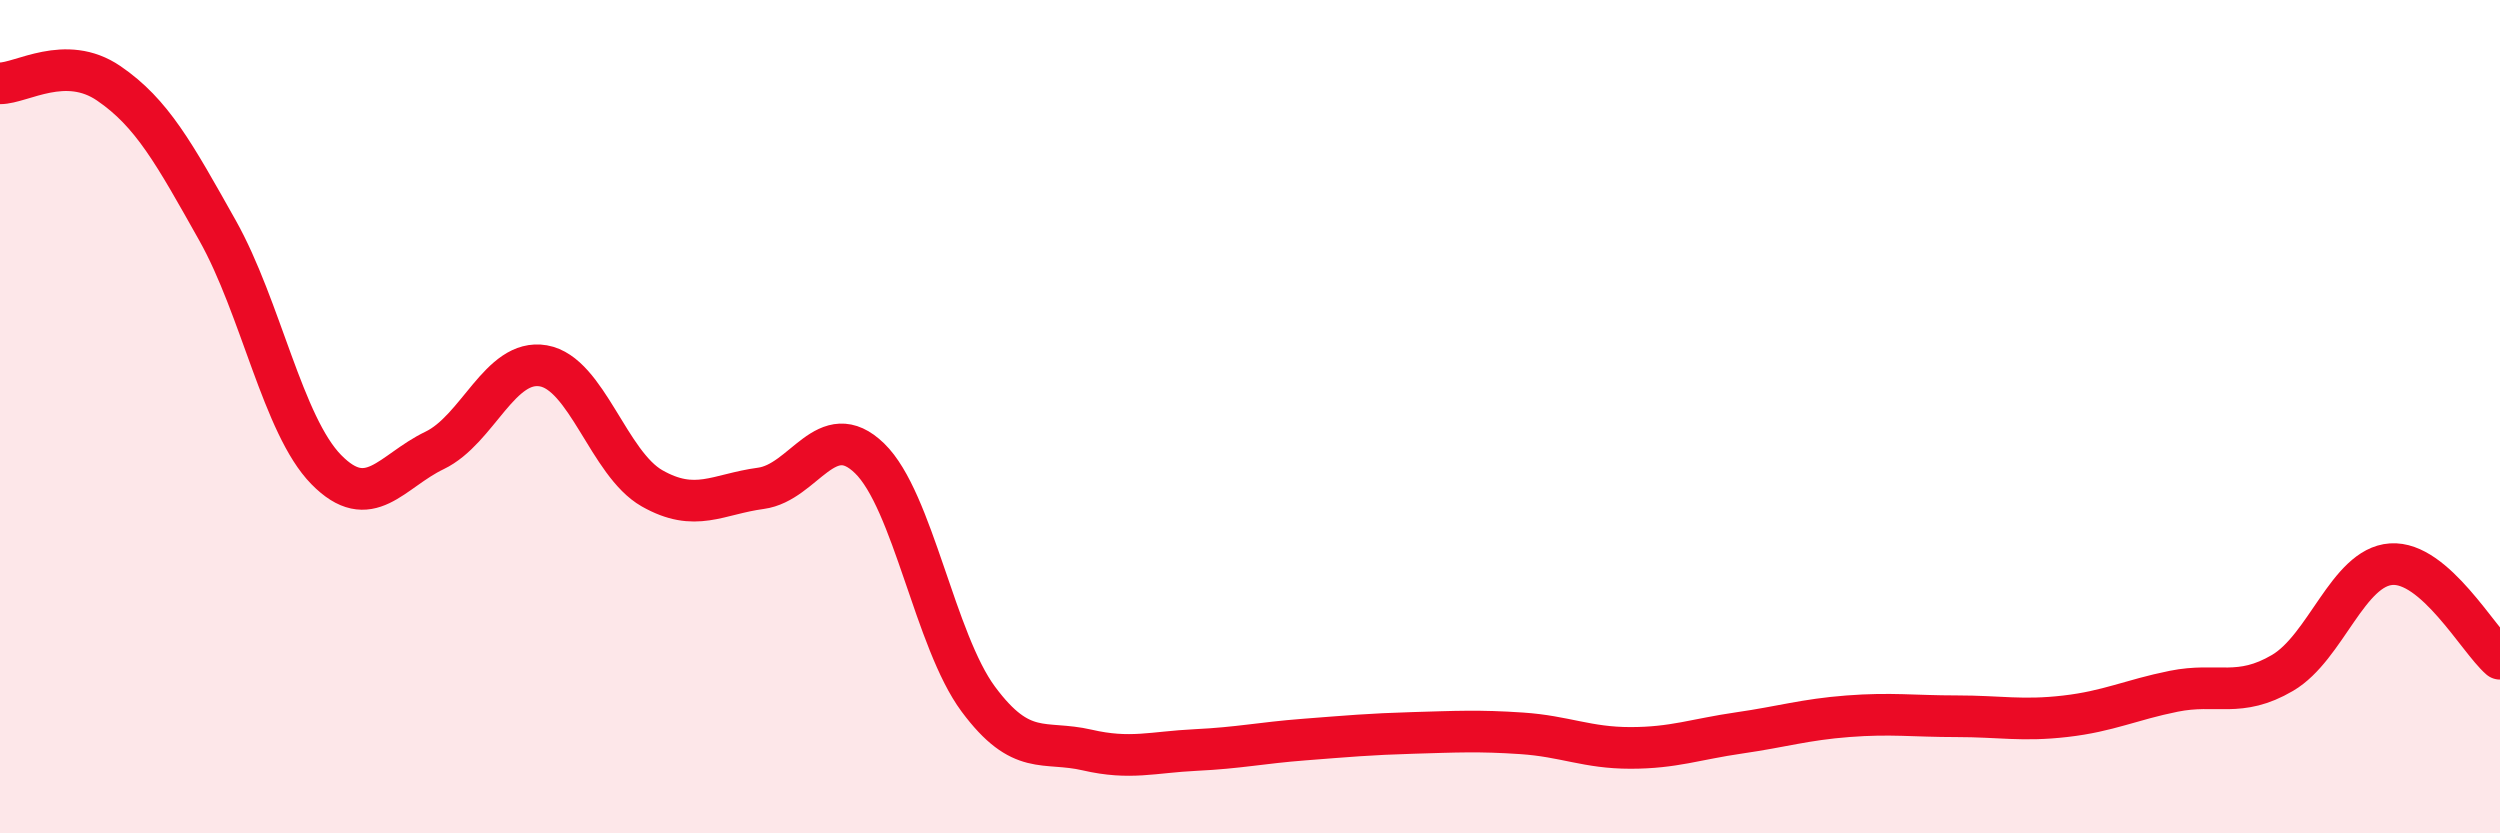
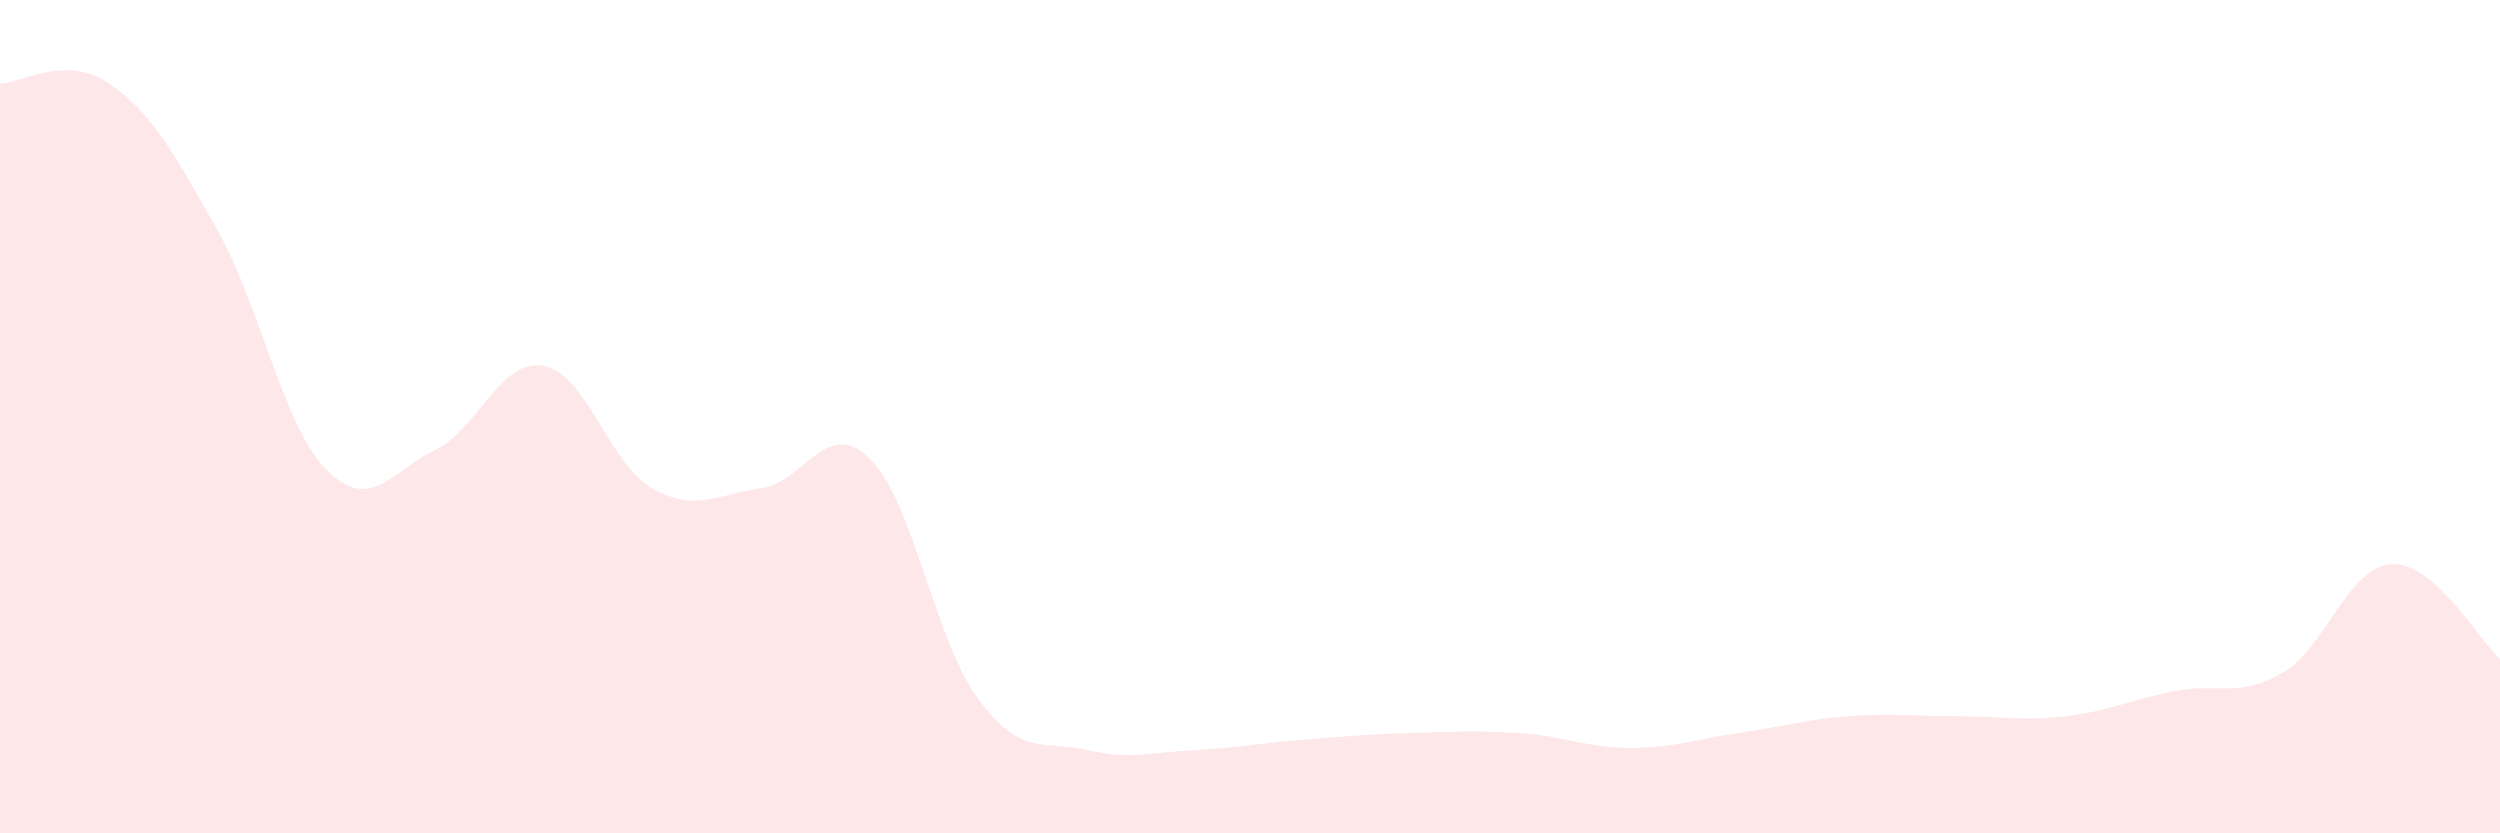
<svg xmlns="http://www.w3.org/2000/svg" width="60" height="20" viewBox="0 0 60 20">
  <path d="M 0,2 C 0.52,2 1.57,1.29 2.61,2 C 3.65,2.71 4.18,3.68 5.22,5.53 C 6.26,7.38 6.79,10.21 7.83,11.27 C 8.87,12.33 9.39,11.31 10.43,10.81 C 11.47,10.31 12,8.6 13.04,8.78 C 14.08,8.96 14.61,11.13 15.65,11.72 C 16.69,12.31 17.22,11.86 18.26,11.72 C 19.3,11.58 19.83,9.99 20.87,11 C 21.91,12.01 22.44,15.38 23.48,16.78 C 24.52,18.18 25.05,17.76 26.09,18 C 27.13,18.24 27.66,18.05 28.7,18 C 29.74,17.95 30.26,17.83 31.3,17.75 C 32.34,17.67 32.87,17.62 33.91,17.59 C 34.95,17.56 35.48,17.53 36.52,17.6 C 37.56,17.67 38.09,17.95 39.13,17.95 C 40.17,17.95 40.7,17.74 41.74,17.59 C 42.78,17.44 43.31,17.27 44.35,17.19 C 45.39,17.11 45.92,17.19 46.96,17.19 C 48,17.19 48.53,17.31 49.57,17.19 C 50.61,17.07 51.13,16.8 52.17,16.59 C 53.21,16.38 53.74,16.76 54.78,16.15 C 55.82,15.54 56.35,13.61 57.39,13.54 C 58.43,13.47 59.48,15.36 60,15.81L60 20L0 20Z" fill="#EB0A25" opacity="0.1" stroke-linecap="round" stroke-linejoin="round" />
-   <path d="M 0,2 C 0.52,2 1.57,1.29 2.61,2 C 3.65,2.71 4.18,3.68 5.22,5.53 C 6.26,7.38 6.79,10.21 7.83,11.27 C 8.87,12.33 9.39,11.31 10.43,10.81 C 11.47,10.31 12,8.6 13.04,8.78 C 14.08,8.96 14.61,11.13 15.65,11.72 C 16.69,12.31 17.22,11.86 18.26,11.72 C 19.3,11.58 19.83,9.99 20.87,11 C 21.91,12.01 22.44,15.38 23.48,16.78 C 24.52,18.18 25.05,17.76 26.09,18 C 27.13,18.24 27.66,18.05 28.7,18 C 29.74,17.95 30.26,17.83 31.3,17.75 C 32.34,17.67 32.87,17.62 33.91,17.59 C 34.95,17.56 35.48,17.53 36.52,17.6 C 37.56,17.67 38.09,17.95 39.13,17.95 C 40.17,17.95 40.7,17.74 41.74,17.59 C 42.78,17.44 43.31,17.27 44.35,17.19 C 45.39,17.11 45.92,17.19 46.96,17.19 C 48,17.19 48.53,17.31 49.57,17.19 C 50.61,17.07 51.13,16.8 52.17,16.59 C 53.21,16.38 53.74,16.76 54.78,16.15 C 55.82,15.54 56.35,13.61 57.39,13.54 C 58.43,13.47 59.48,15.36 60,15.81" stroke="#EB0A25" stroke-width="1" fill="none" stroke-linecap="round" stroke-linejoin="round" />
</svg>